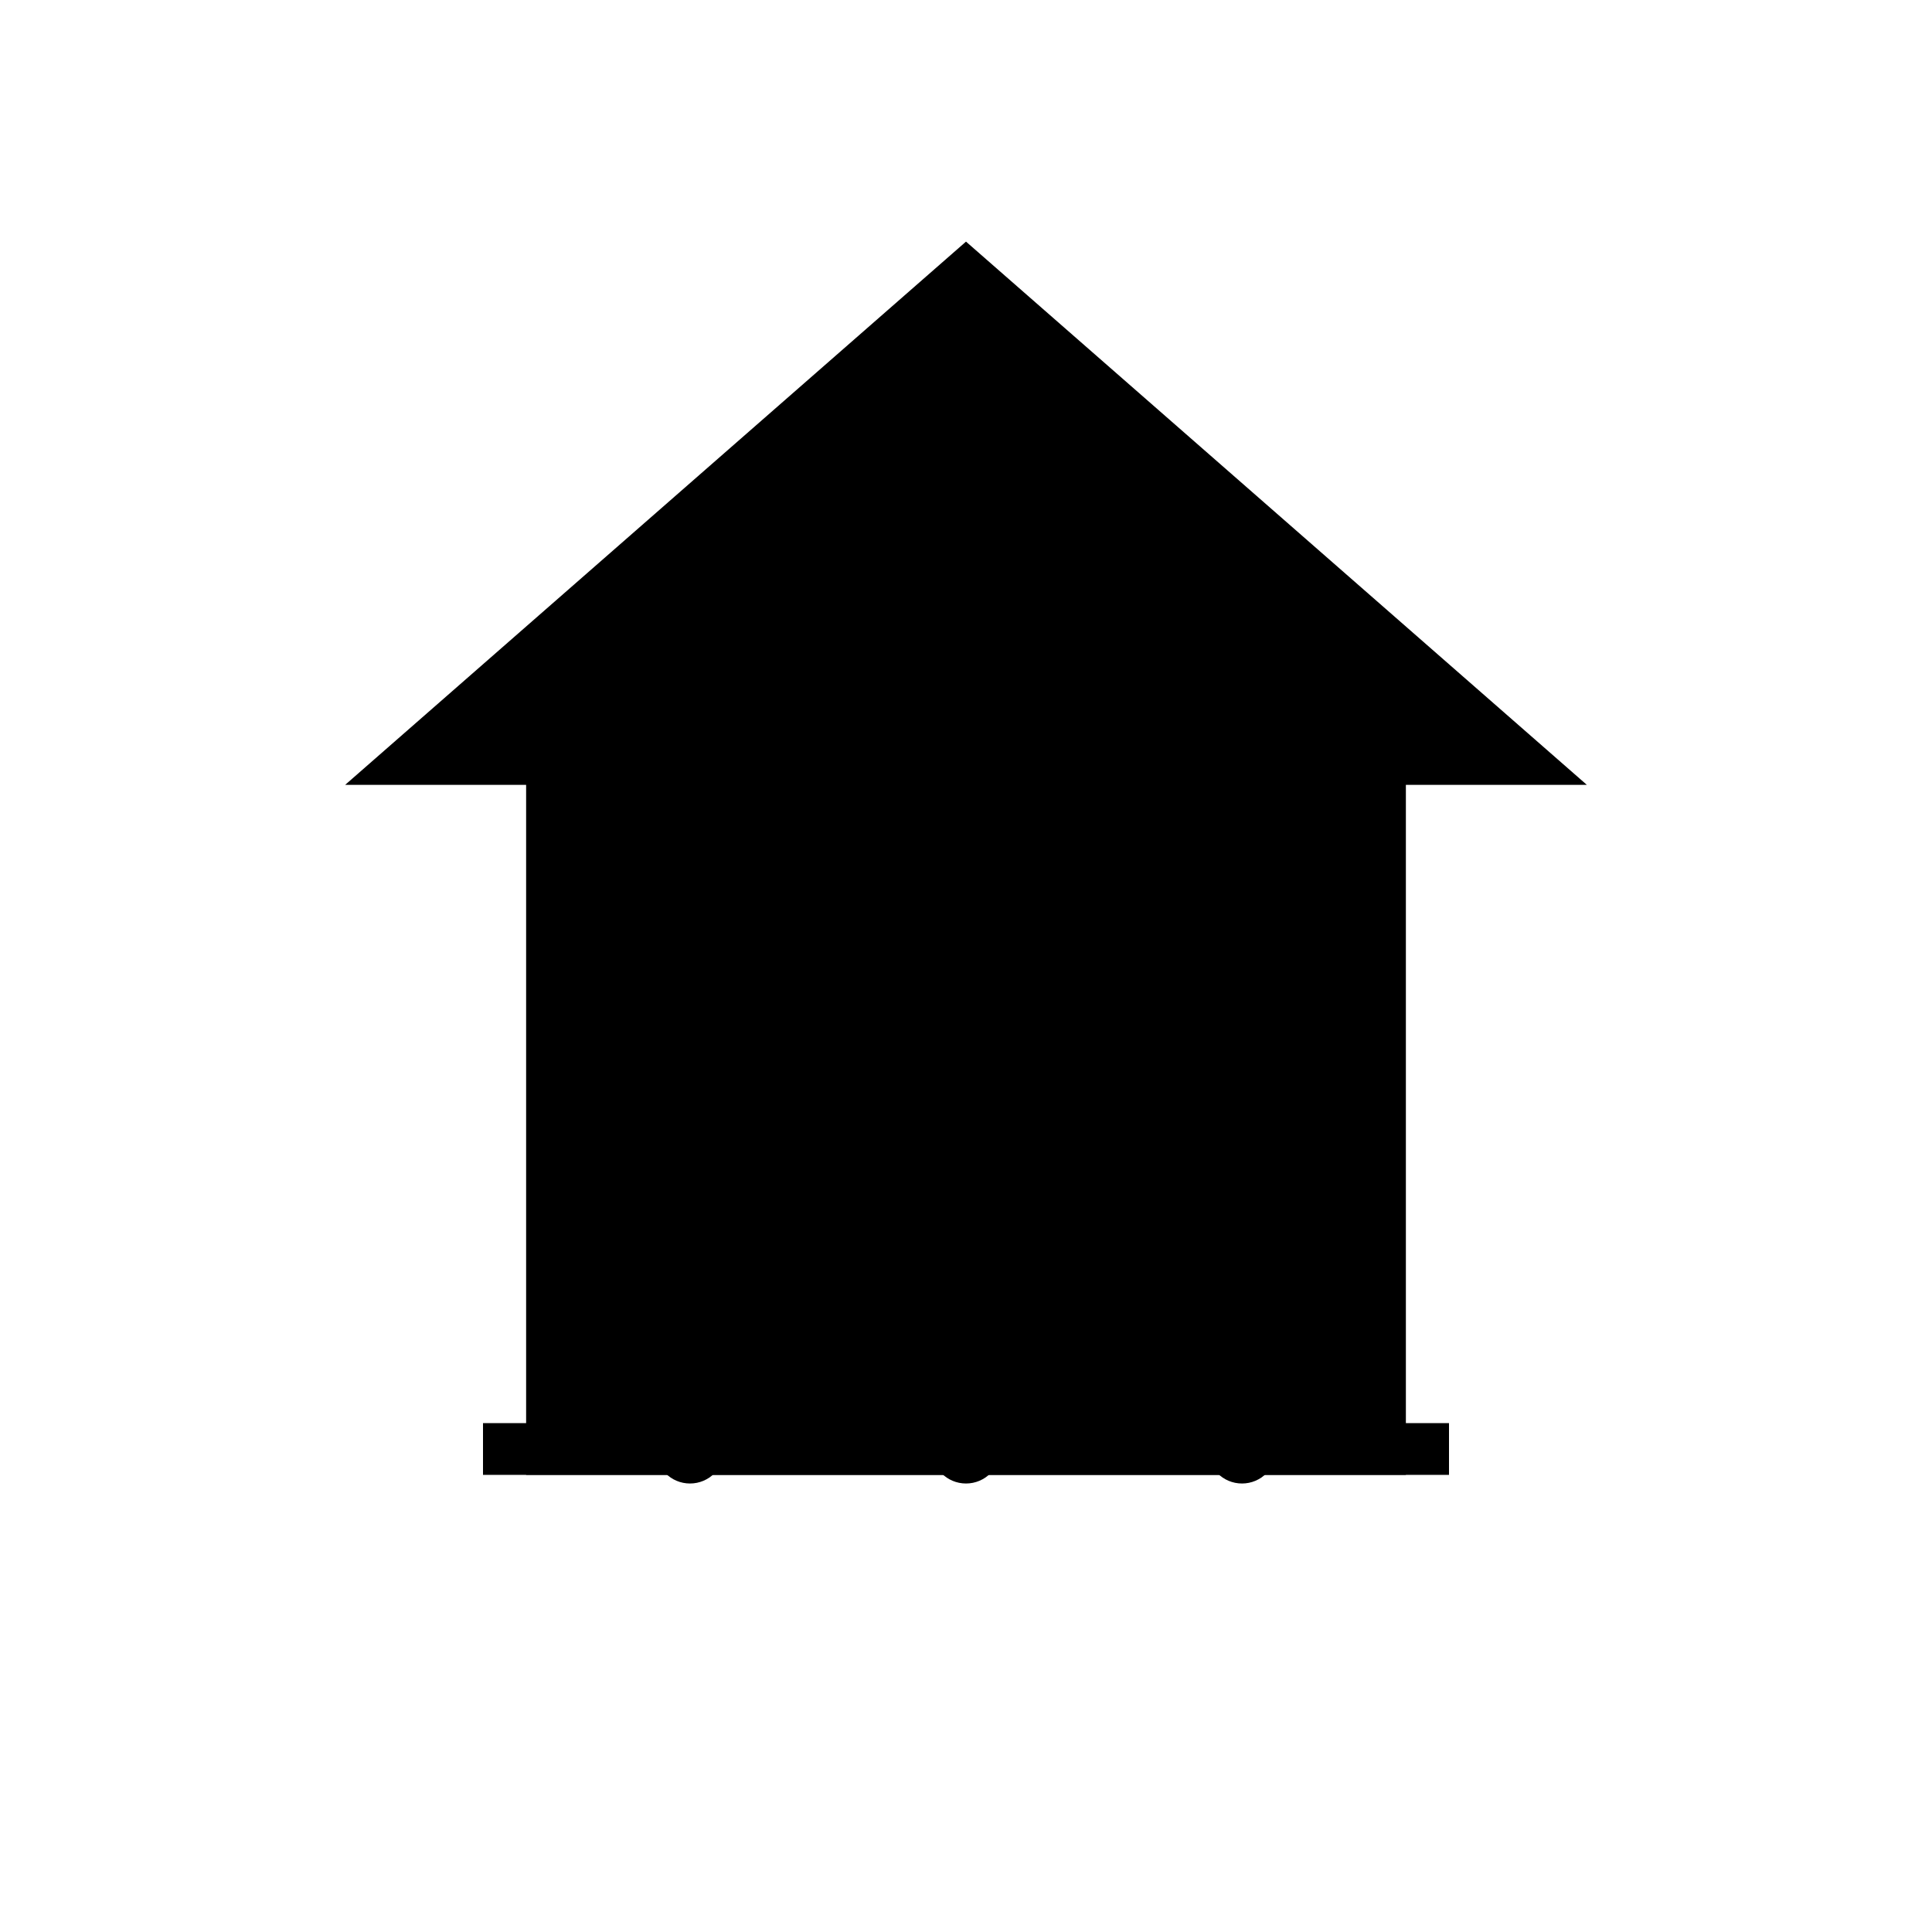
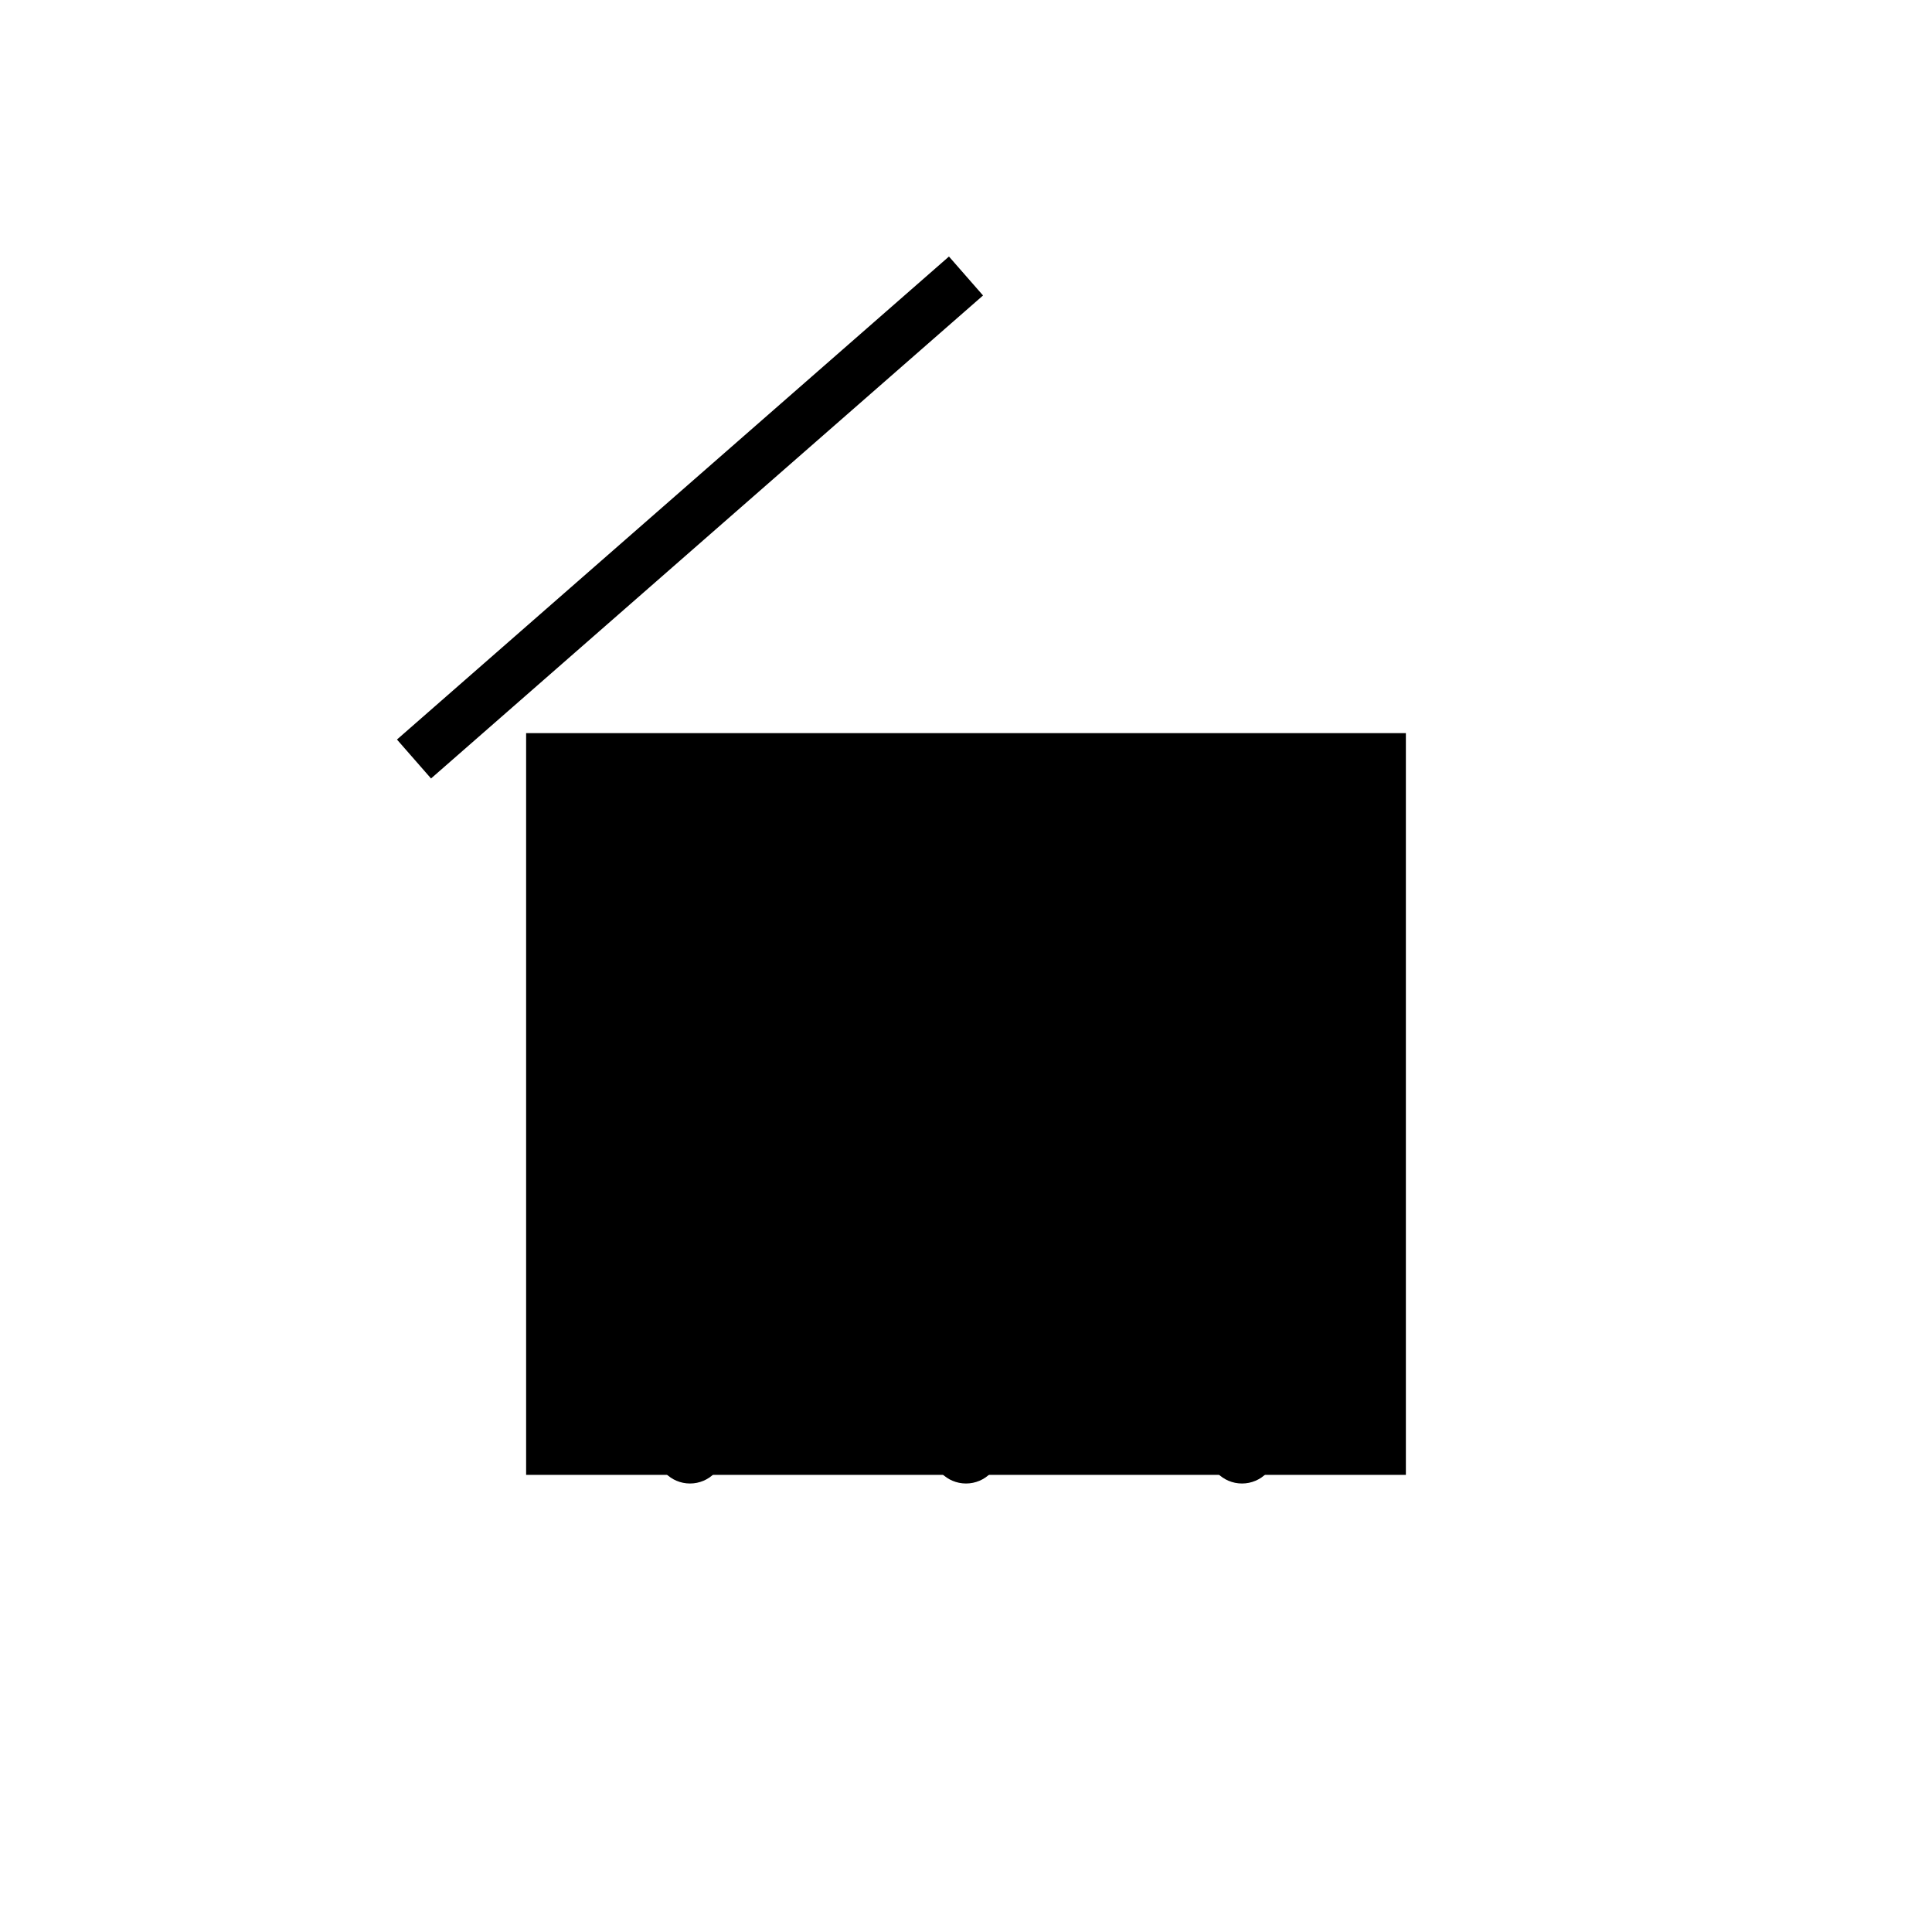
<svg xmlns="http://www.w3.org/2000/svg" viewBox="0 0 56 56">
-   <path d="M28 8 L44 22 L12 22 Z" fill="hsl(258, 100%, 50%)" stroke="hsl(313, 100%, 50%)" stroke-width="1.5" />
+   <path d="M28 8 L12 22 Z" fill="hsl(258, 100%, 50%)" stroke="hsl(313, 100%, 50%)" stroke-width="1.5" />
  <rect x="16" y="22" width="24" height="20" fill="hsl(258, 100%, 50%)" stroke="hsl(313, 100%, 50%)" stroke-width="1.5" />
  <rect x="24" y="30" width="8" height="12" rx="1" fill="hsl(313, 100%, 50%)" />
  <circle cx="28" cy="27" r="2" fill="hsl(313, 100%, 50%)" />
  <rect x="18" y="38" width="2" height="4" fill="hsl(313, 100%, 50%)" />
  <rect x="36" y="38" width="2" height="4" fill="hsl(313, 100%, 50%)" />
-   <line x1="14" y1="42" x2="42" y2="42" stroke="hsl(258, 30%, 20%)" stroke-width="1.5" />
  <circle cx="20" cy="42" r="1" fill="hsl(313, 100%, 50%)" />
  <circle cx="28" cy="42" r="1" fill="hsl(313, 100%, 50%)" />
  <circle cx="36" cy="42" r="1" fill="hsl(313, 100%, 50%)" />
</svg>